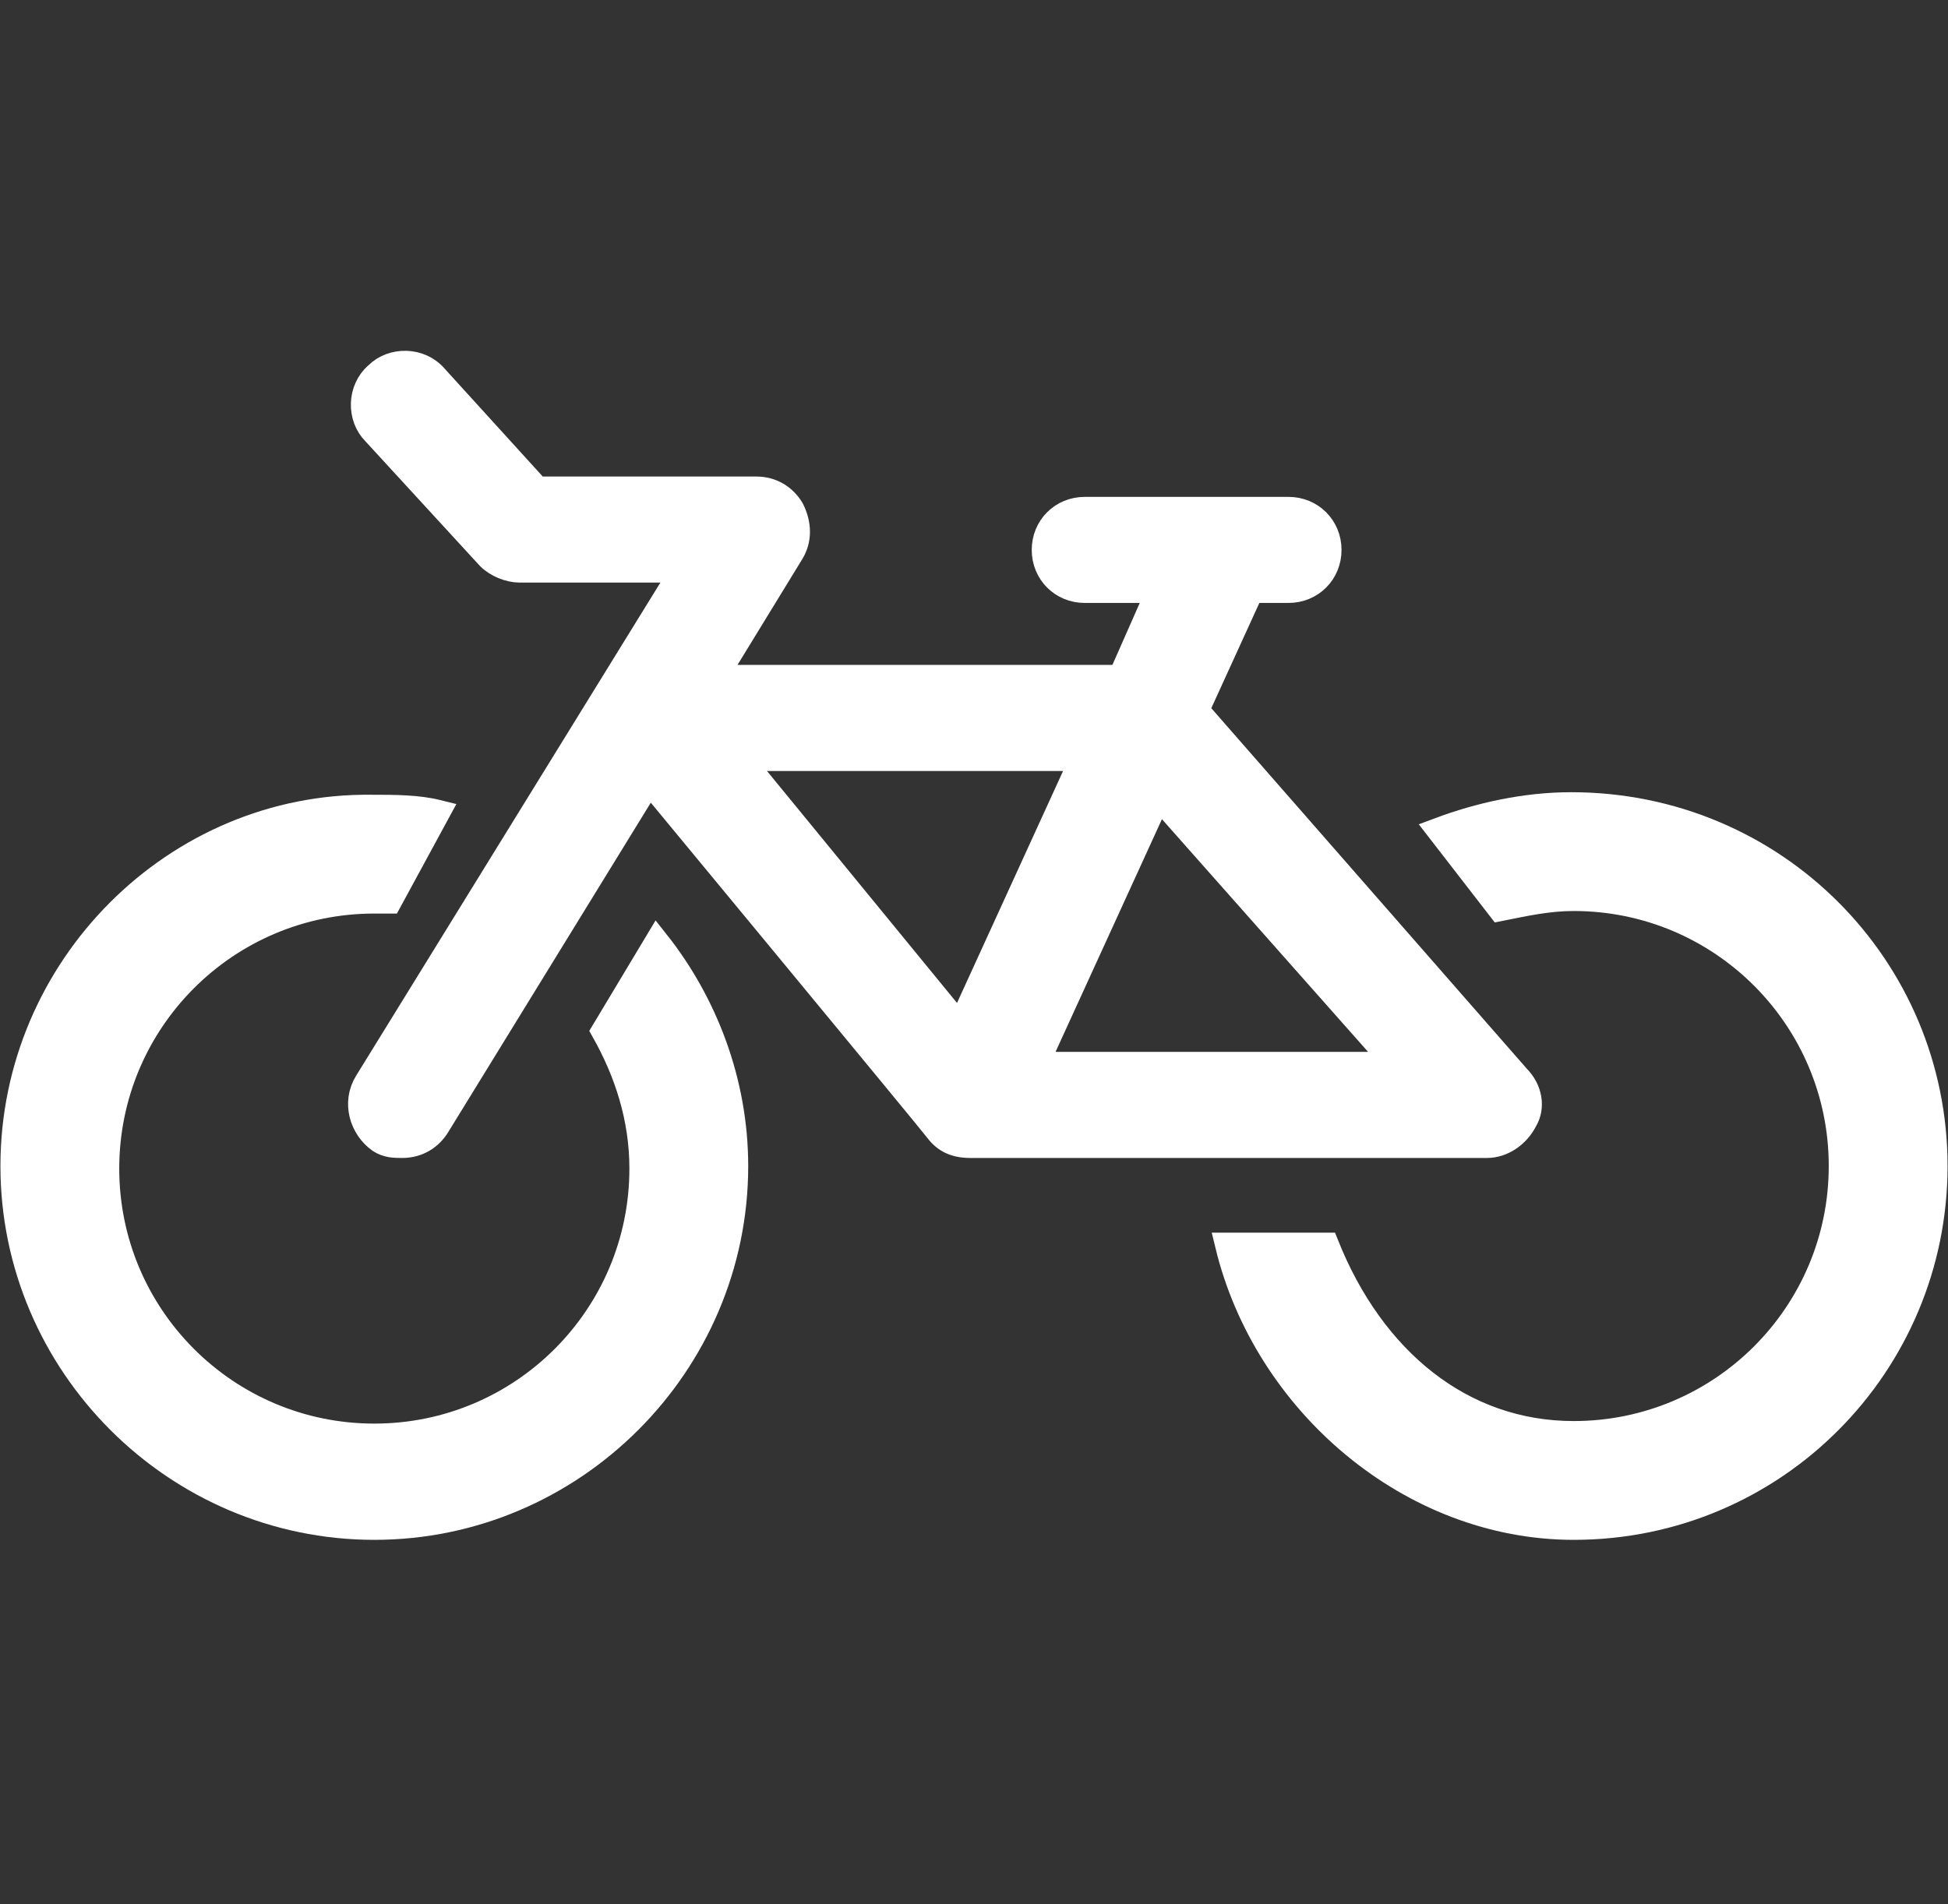
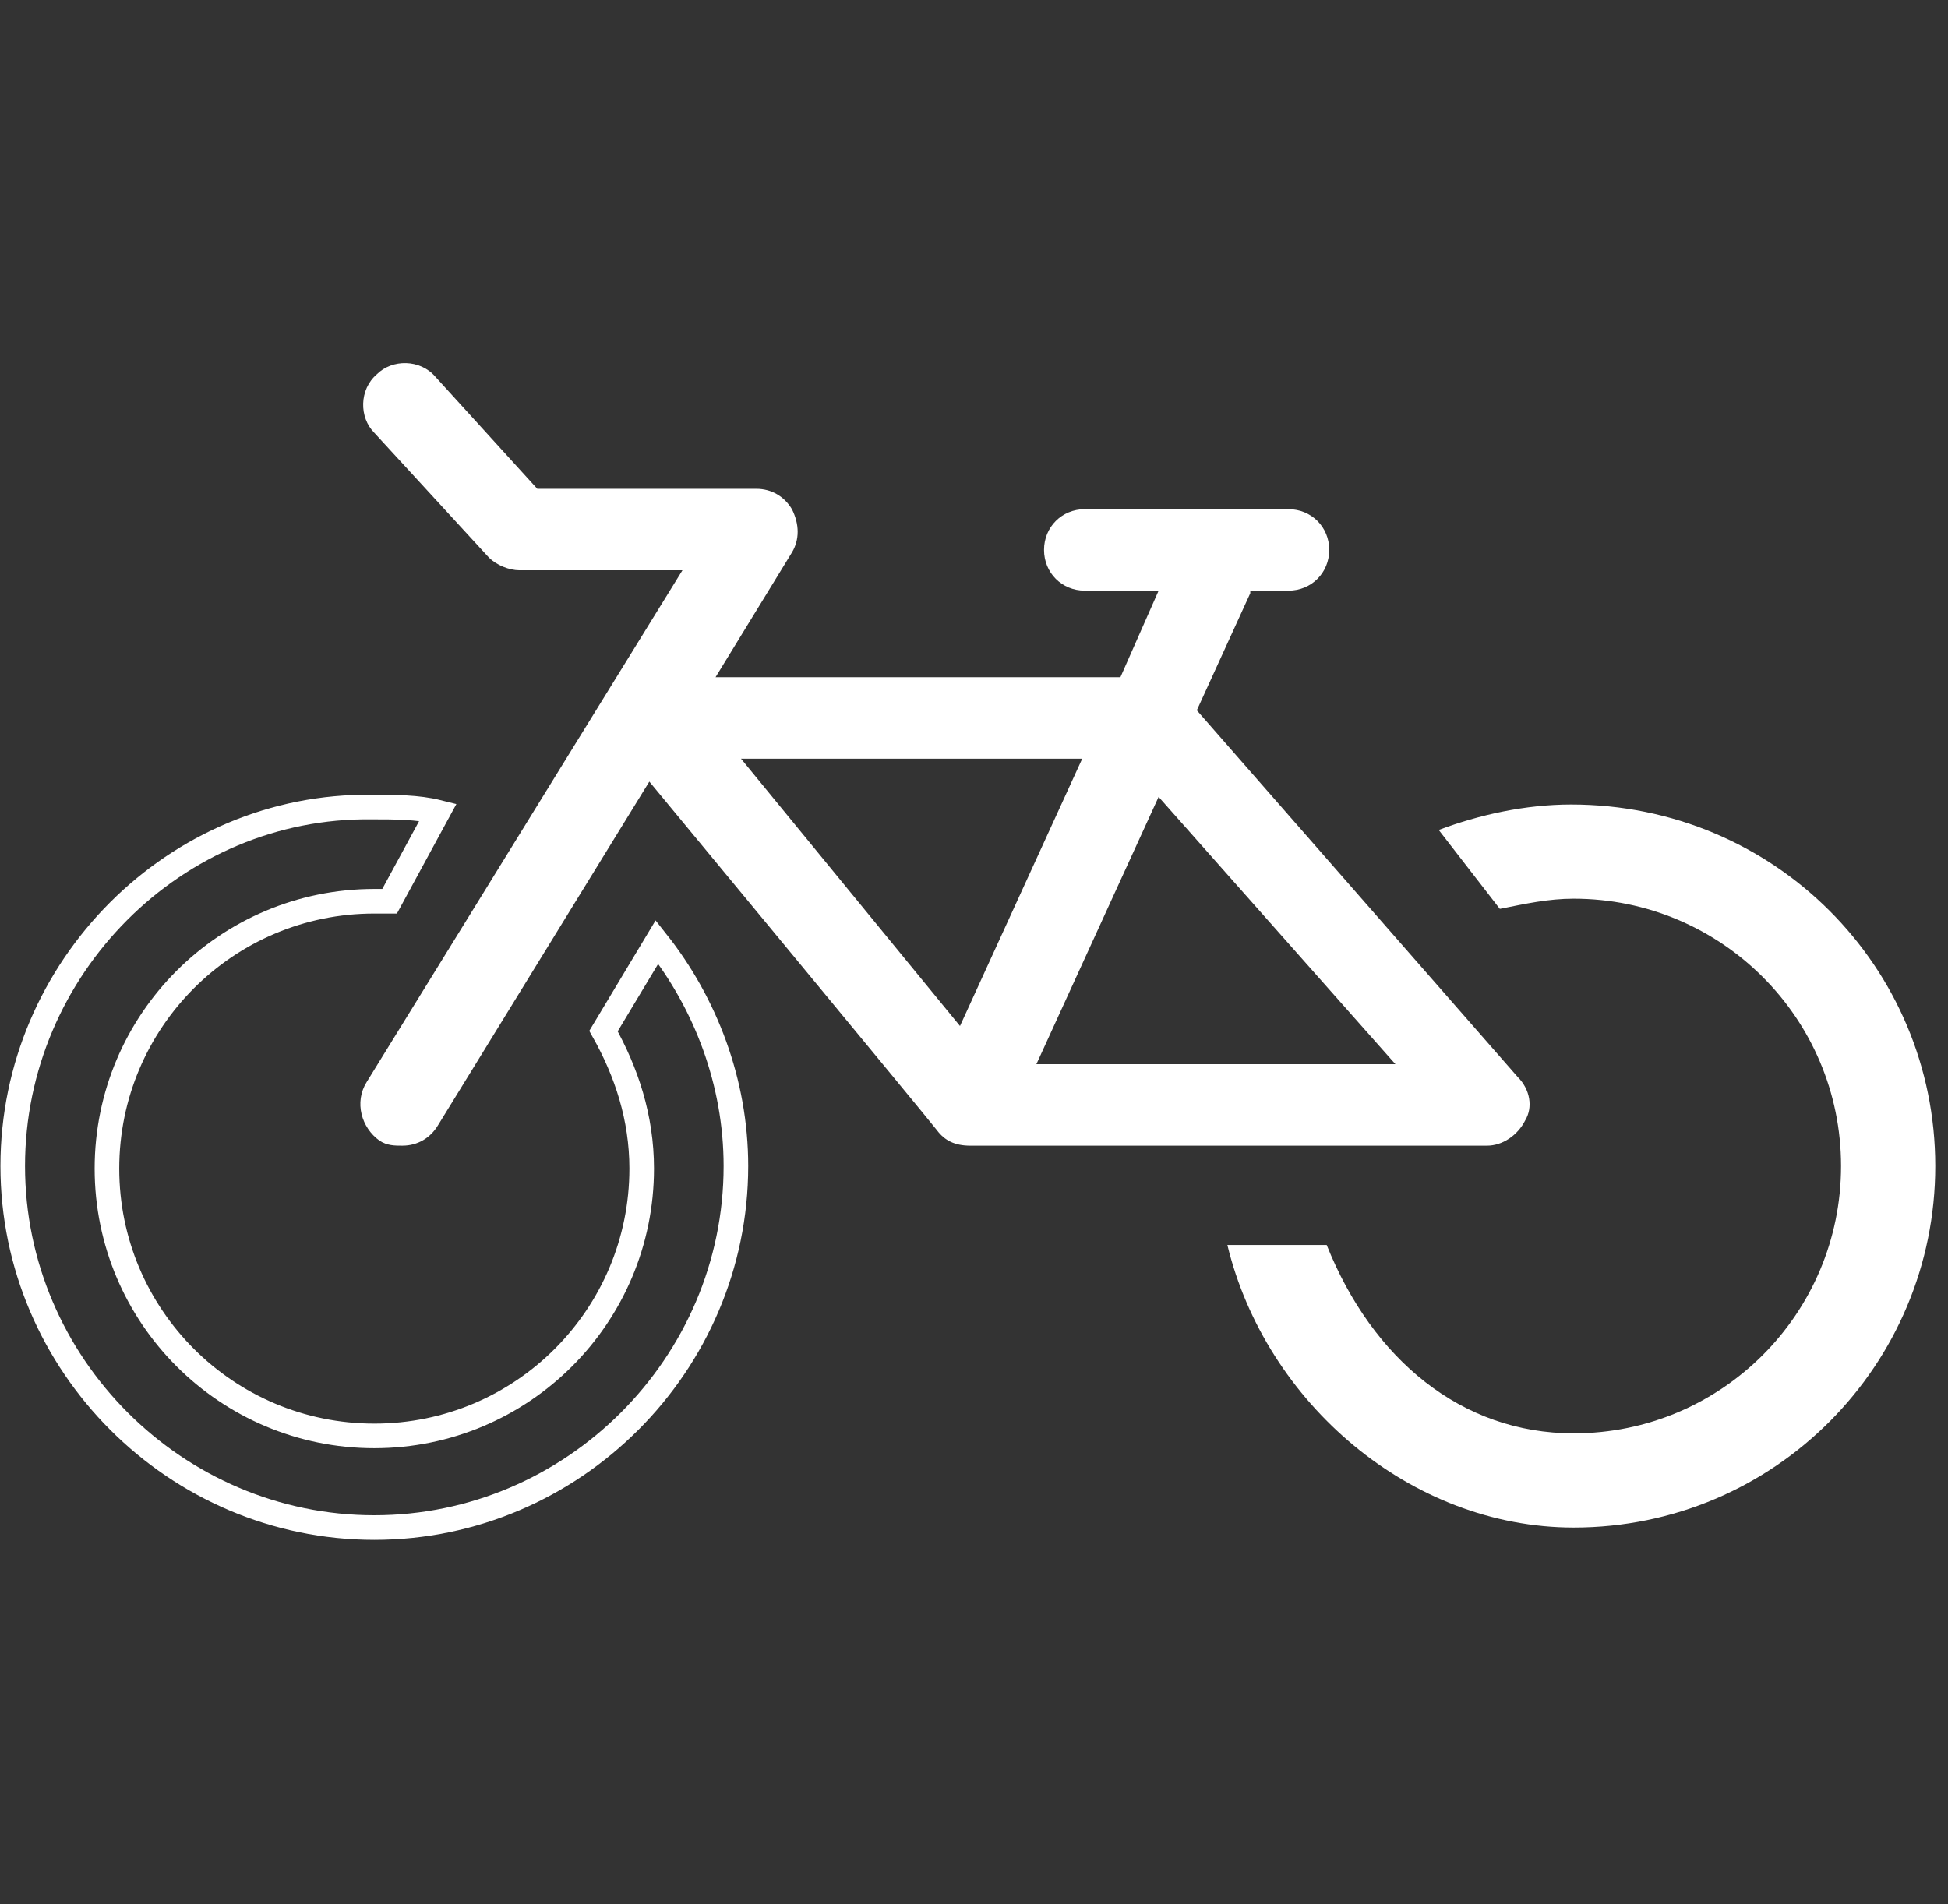
<svg xmlns="http://www.w3.org/2000/svg" version="1.1" id="icon_x5F_09" x="0px" y="0px" viewBox="0 0 76.5 74.8" style="enable-background:new 0 0 76.5 74.8;" xml:space="preserve">
  <rect x="0" y="0" width="76.5" height="74.8" fill="#333333" stroke="none" />
  <style type="text/css">
	.st0{fill:#FFFFFF;}
	.st1{fill:none;stroke:#FFFFFF;stroke-width:0.966;}
</style>
  <path class="st0" d="M59.6,42.3L47,27.9l2.1-4.6c0,0,0,0,0-0.1h1.5c0.9,0,1.6-0.7,1.6-1.6c0-0.9-0.7-1.6-1.6-1.6h-8  c-0.9,0-1.6,0.7-1.6,1.6c0,0.9,0.7,1.6,1.6,1.6h2.9L44,26.6H28.1l3-4.9c0.3-0.5,0.3-1.1,0-1.7c-0.3-0.5-0.8-0.8-1.4-0.8h-8.6l-4-4.4  c-0.6-0.7-1.7-0.7-2.3-0.1c-0.7,0.6-0.7,1.7-0.1,2.3l4.5,4.9c0.3,0.3,0.8,0.5,1.2,0.5h6.4L14.4,42.5c-0.5,0.8-0.2,1.8,0.5,2.3  c0.3,0.2,0.6,0.2,0.9,0.2c0.6,0,1.1-0.3,1.4-0.8l8.3-13.5c0,0,11,13.3,11.3,13.7c0.3,0.4,0.7,0.6,1.3,0.6h20.3c0.6,0,1.2-0.4,1.5-1  C60.2,43.5,60.1,42.8,59.6,42.3 M37.7,40.3l-8.6-10.5h13.4L37.7,40.3z M40.7,41.8l4.8-10.5l9.3,10.5H40.7z" />
-   <path class="st1" d="M59.6,42.3L47,27.9l2.1-4.6c0,0,0,0,0-0.1h1.5c0.9,0,1.6-0.7,1.6-1.6c0-0.9-0.7-1.6-1.6-1.6h-8  c-0.9,0-1.6,0.7-1.6,1.6c0,0.9,0.7,1.6,1.6,1.6h2.9L44,26.6H28.1l3-4.9c0.3-0.5,0.3-1.1,0-1.7c-0.3-0.5-0.8-0.8-1.4-0.8h-8.6l-4-4.4  c-0.6-0.7-1.7-0.7-2.3-0.1c-0.7,0.6-0.7,1.7-0.1,2.3l4.5,4.9c0.3,0.3,0.8,0.5,1.2,0.5h6.4L14.4,42.5c-0.5,0.8-0.2,1.8,0.5,2.3  c0.3,0.2,0.6,0.2,0.9,0.2c0.6,0,1.1-0.3,1.4-0.8l8.3-13.5c0,0,11,13.3,11.3,13.7c0.3,0.4,0.7,0.6,1.3,0.6h20.3c0.6,0,1.2-0.4,1.5-1  C60.2,43.5,60.1,42.8,59.6,42.3z M37.7,40.3l-8.6-10.5h13.4L37.7,40.3z M40.7,41.8l4.8-10.5l9.3,10.5H40.7z" />
-   <path class="st0" d="M25.8,37l-2.1,3.5c0.9,1.6,1.5,3.4,1.5,5.4c0,5.8-4.7,10.5-10.5,10.5c-5.8,0-10.5-4.7-10.5-10.5  s4.7-10.5,10.5-10.5c0.2,0,0.4,0,0.6,0l1.9-3.5c-0.8-0.2-1.7-0.2-2.6-0.2C6.9,31.6,0.5,38,0.5,45.8S6.9,60,14.7,60  c7.8,0,14.2-6.4,14.2-14.2C28.9,42.5,27.7,39.4,25.8,37" />
  <path class="st1" d="M25.8,37l-2.1,3.5c0.9,1.6,1.5,3.4,1.5,5.4c0,5.8-4.7,10.5-10.5,10.5c-5.8,0-10.5-4.7-10.5-10.5  s4.7-10.5,10.5-10.5c0.2,0,0.4,0,0.6,0l1.9-3.5c-0.8-0.2-1.7-0.2-2.6-0.2C6.9,31.6,0.5,38,0.5,45.8S6.9,60,14.7,60  c7.8,0,14.2-6.4,14.2-14.2C28.9,42.5,27.7,39.4,25.8,37z" />
  <path class="st0" d="M76,45.8C76,53.6,69.7,60,61.8,60c-6.4,0-12.1-4.9-13.6-11.1h3.9c1.8,4.5,5.3,7.4,9.7,7.4  c5.8,0,10.5-4.7,10.5-10.5c0-5.8-4.7-10.5-10.5-10.5c-1,0-1.9,0.2-2.9,0.4l-2.4-3.1c1.6-0.6,3.4-1,5.2-1C69.7,31.6,76,38,76,45.8" />
-   <path class="st1" d="M76,45.8C76,53.6,69.7,60,61.8,60c-6.4,0-12.1-4.9-13.6-11.1h3.9c1.8,4.5,5.3,7.4,9.7,7.4  c5.8,0,10.5-4.7,10.5-10.5c0-5.8-4.7-10.5-10.5-10.5c-1,0-1.9,0.2-2.9,0.4l-2.4-3.1c1.6-0.6,3.4-1,5.2-1C69.7,31.6,76,38,76,45.8z" />
</svg>